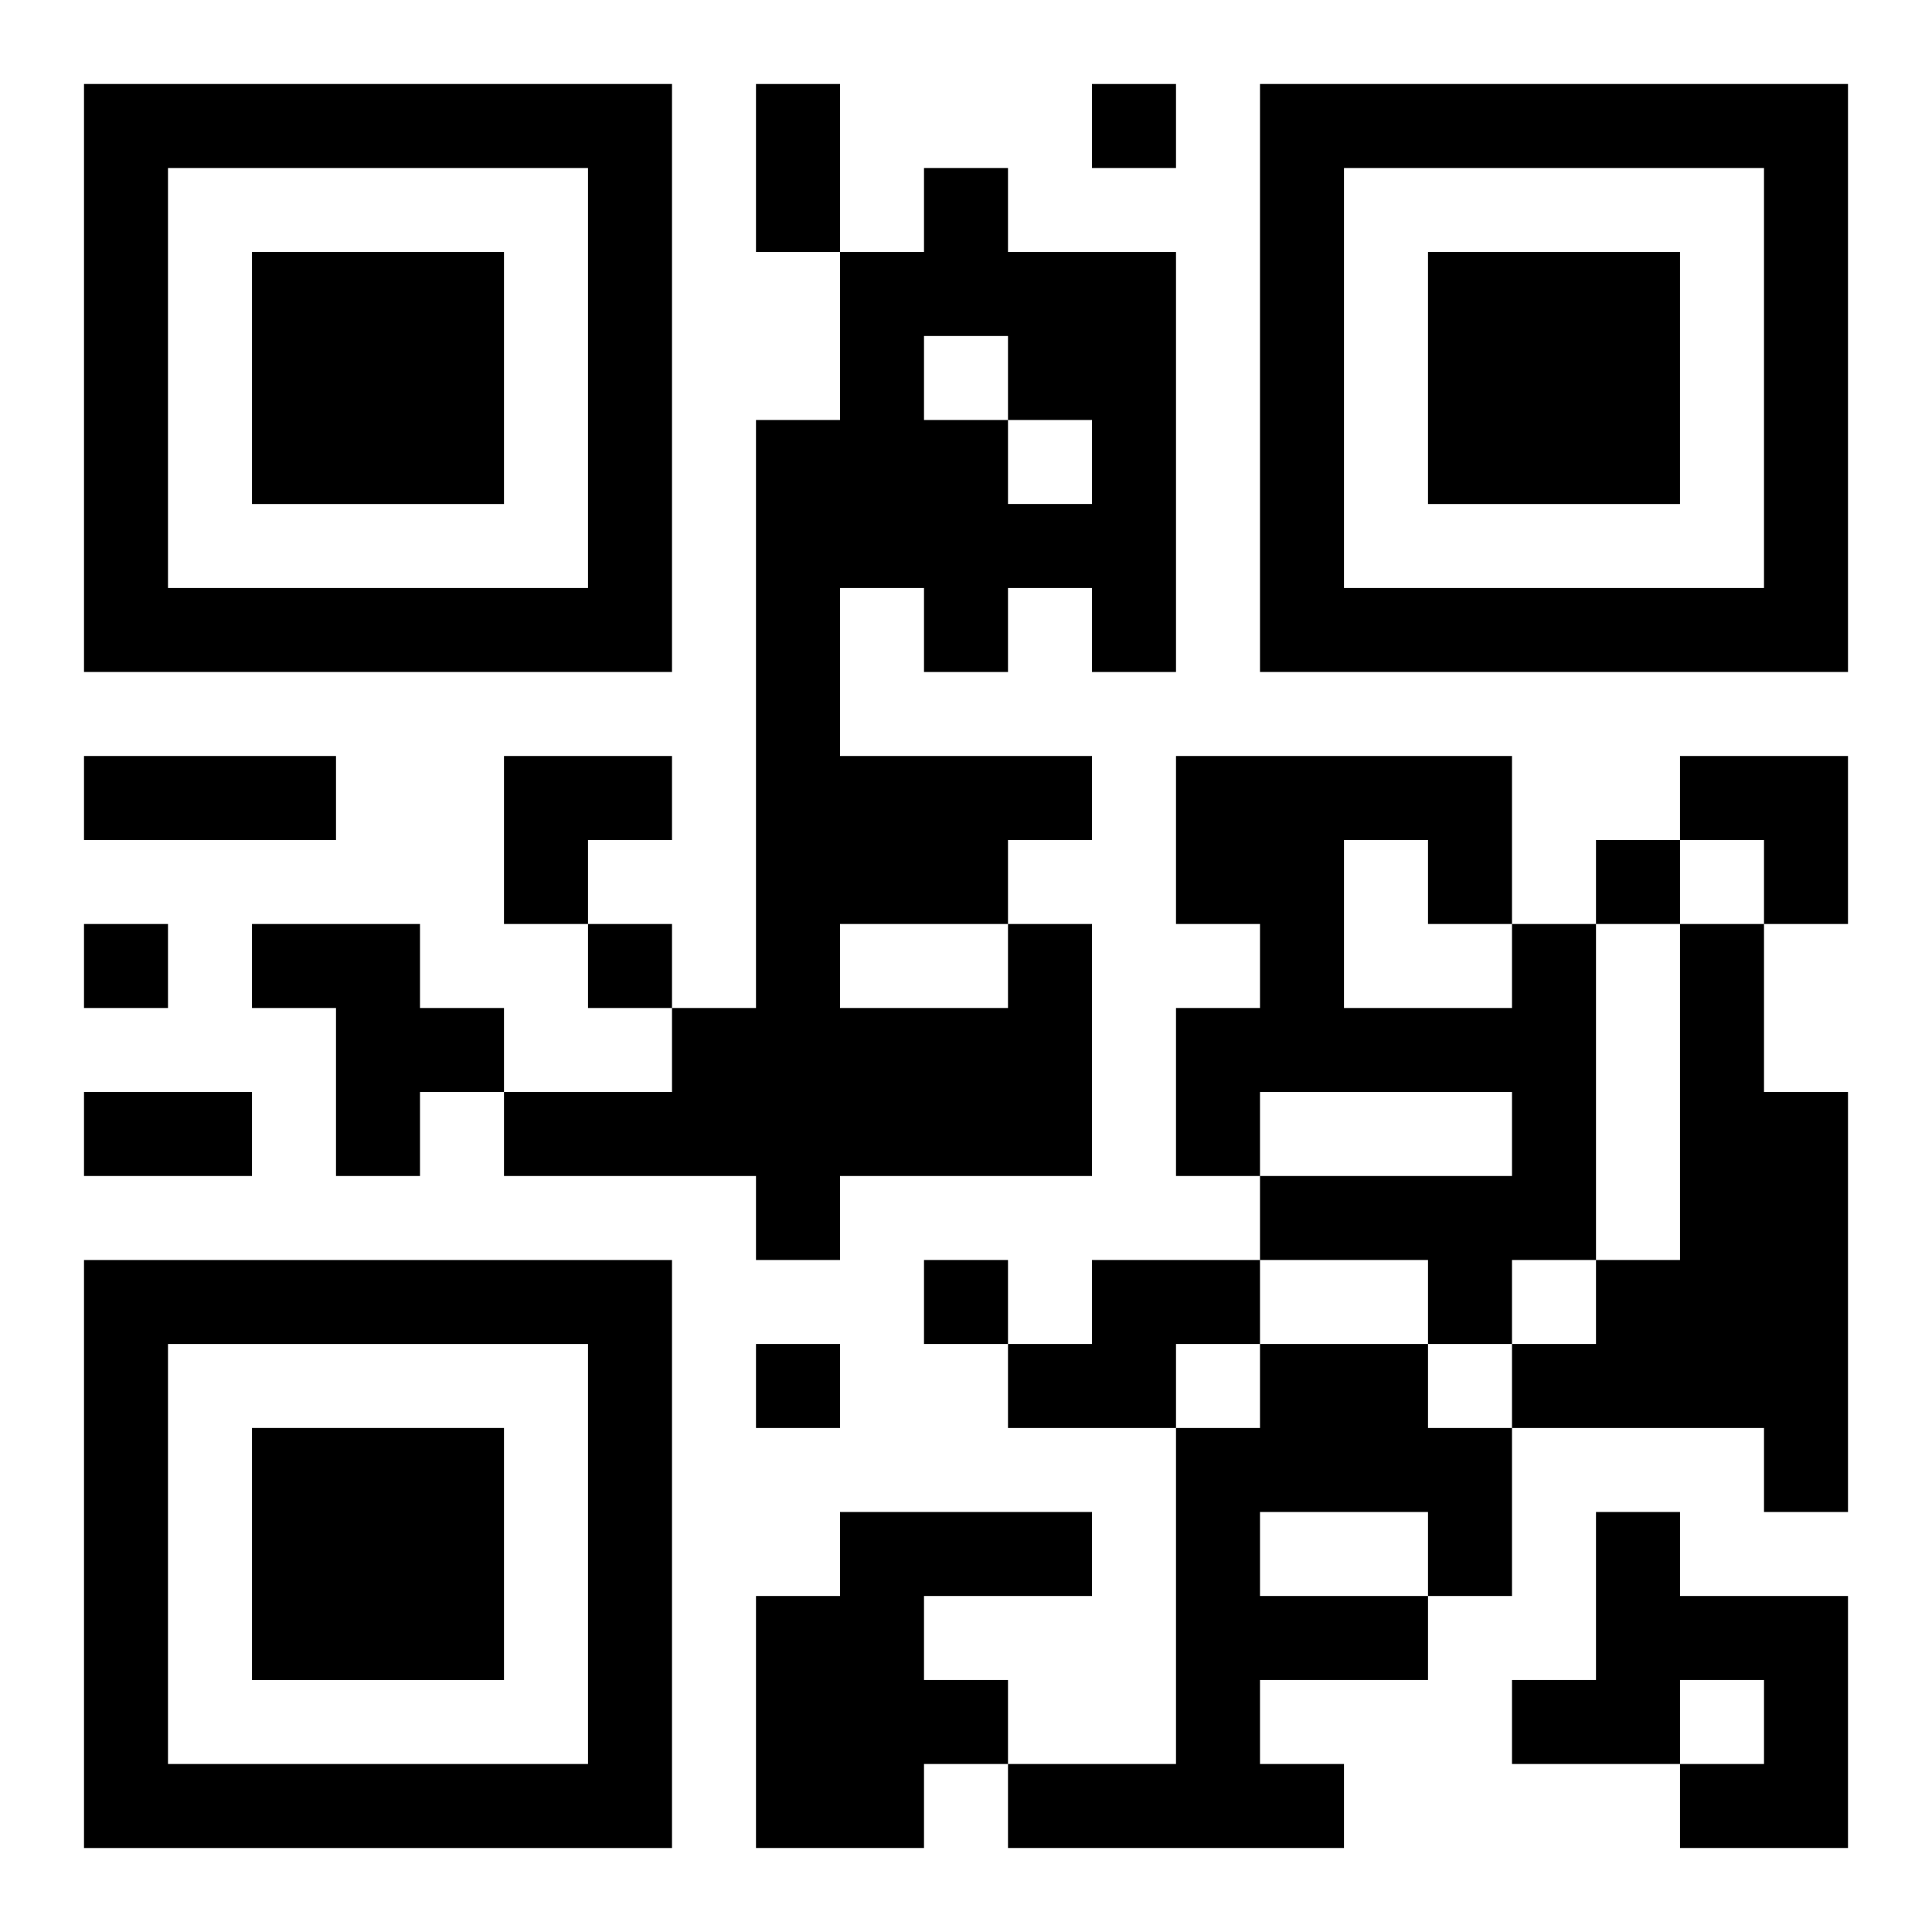
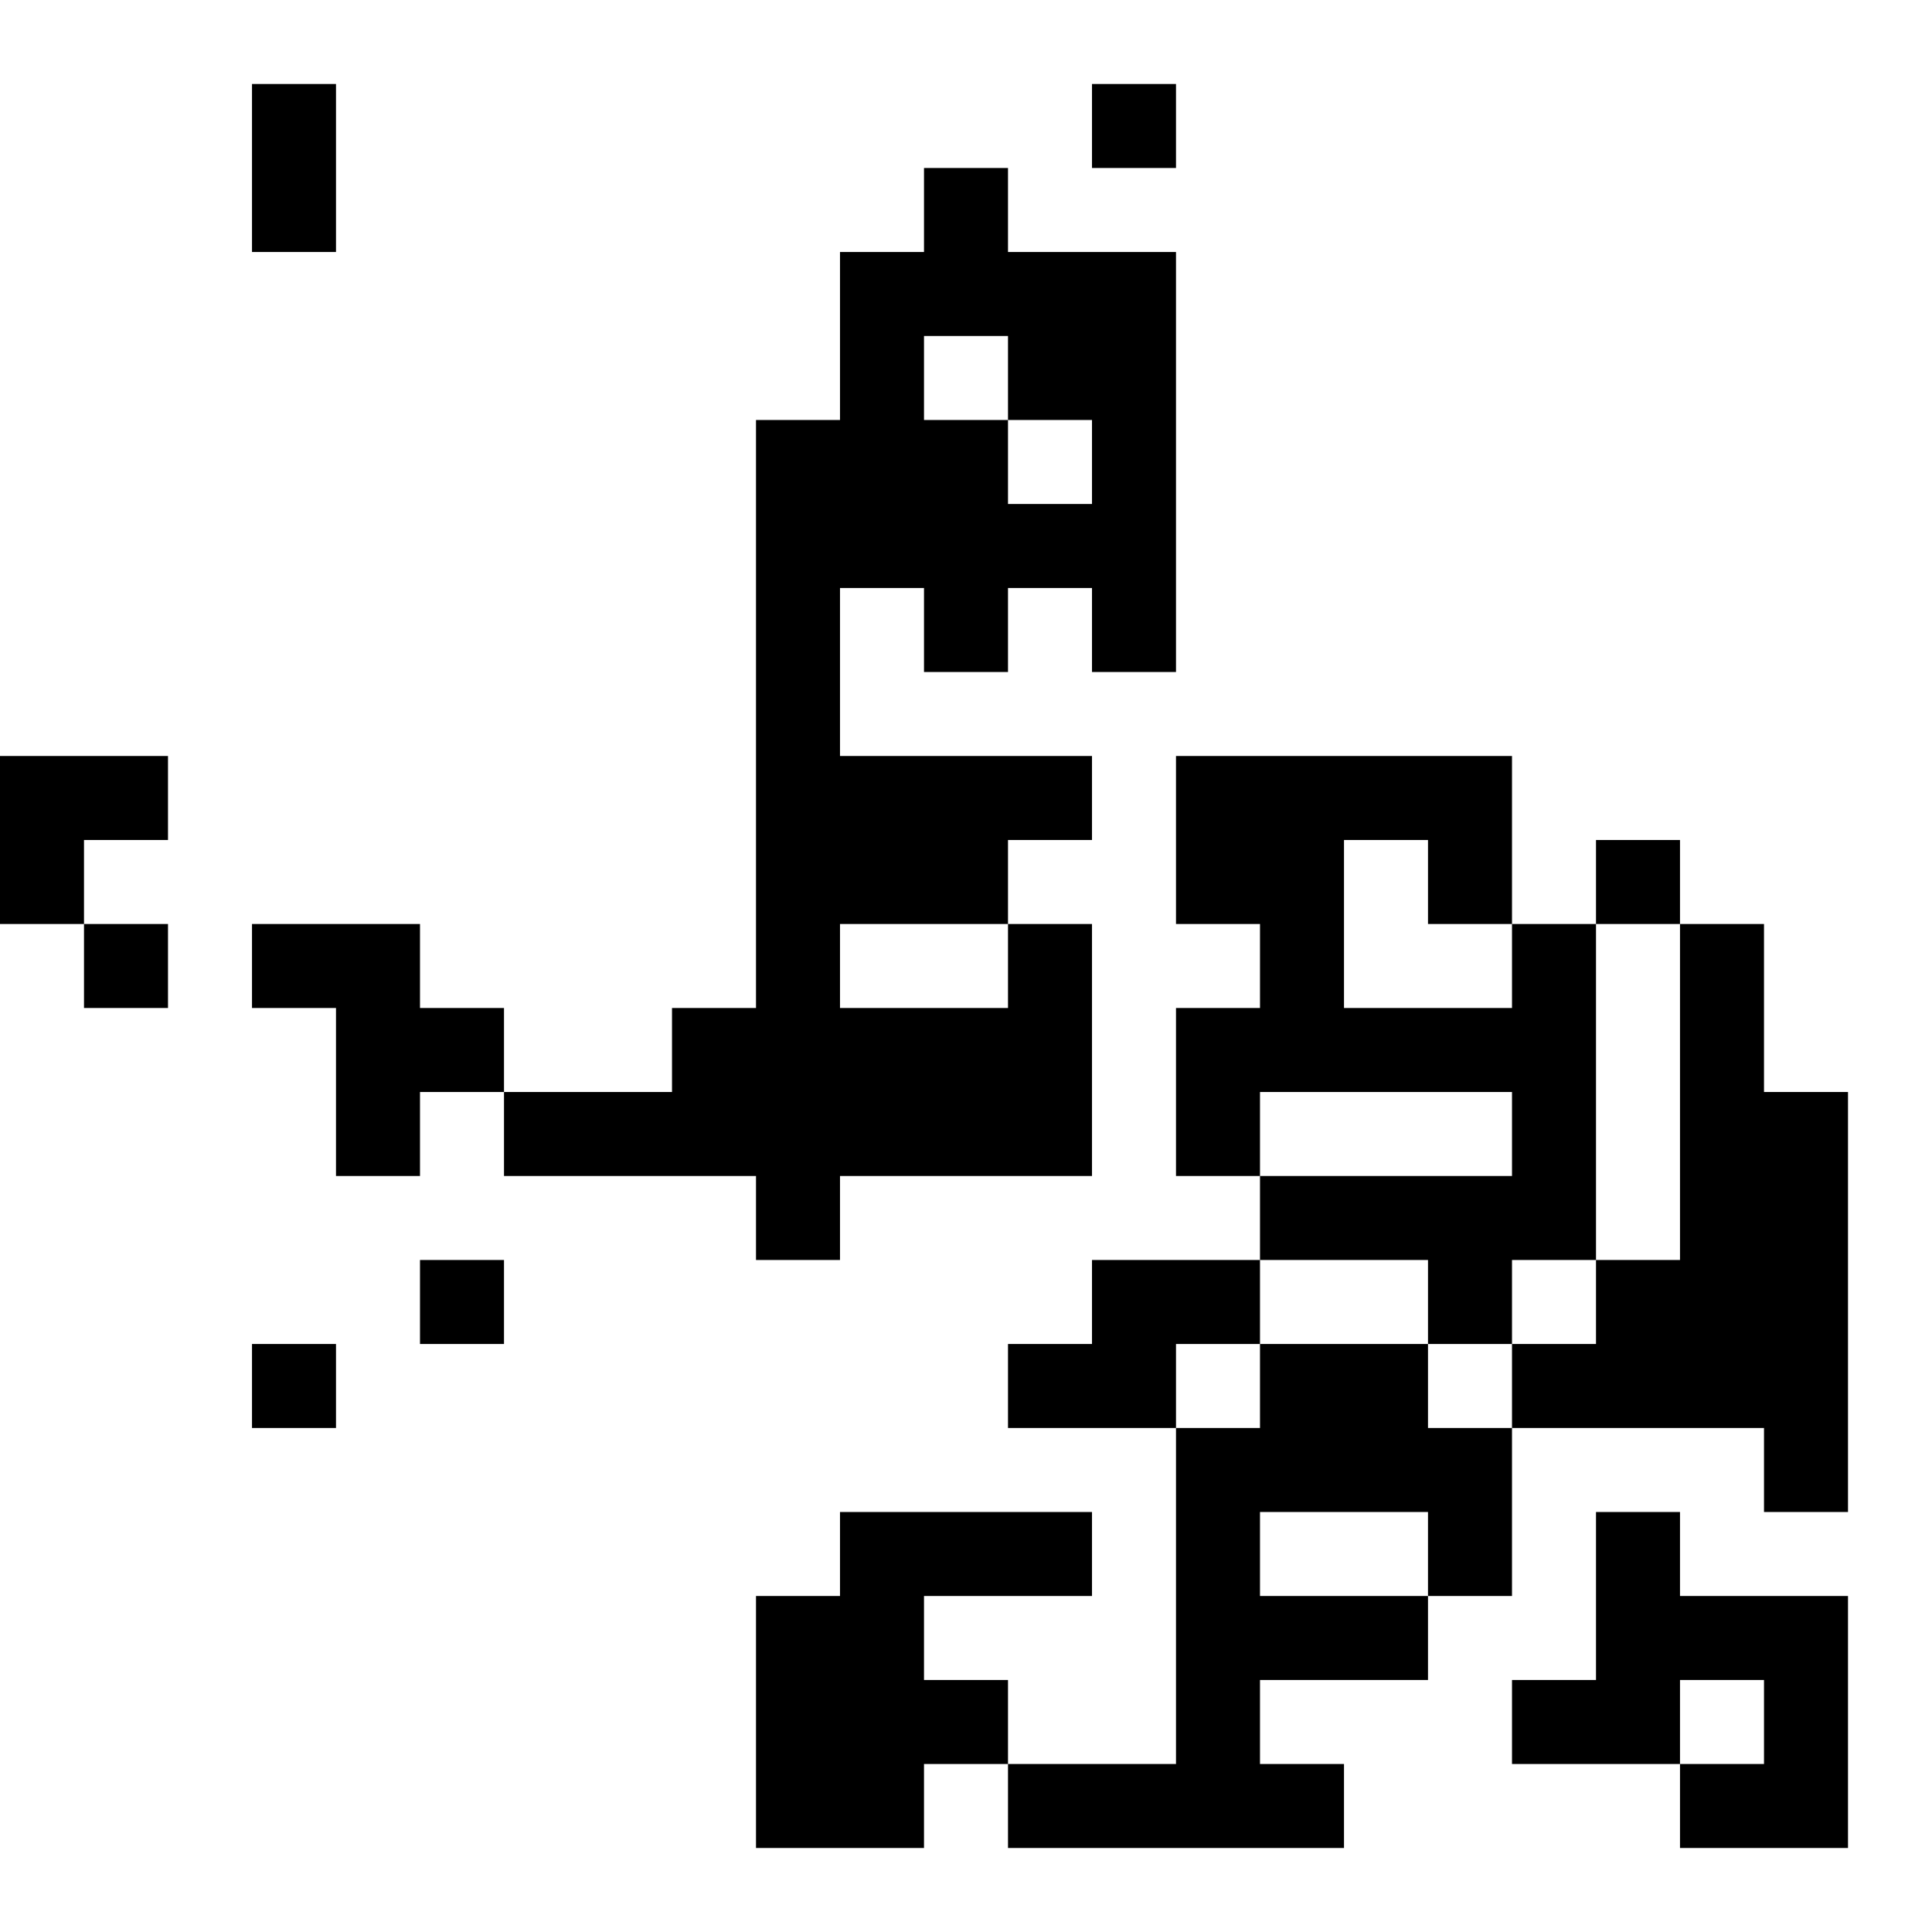
<svg xmlns="http://www.w3.org/2000/svg" xmlns:xlink="http://www.w3.org/1999/xlink" width="250" height="250" baseProfile="full" version="1.1" viewBox="-1 -1 23 23">
  <symbol id="a">
-     <path d="m0 7v7h7v-7h-7zm1 1h5v5h-5v-5zm1 1v3h3v-3h-3z" />
-   </symbol>
+     </symbol>
  <use y="-7" xlink:href="#a" />
  <use y="7" xlink:href="#a" />
  <use x="14" y="-7" xlink:href="#a" />
-   <path d="m2 10h2v1h1v1h-1v1h-1v-2h-1v-1m9 0h1v3h-3v1h-1v-1h-3v-1h2v-1h1v-7h1v-2h1v-1h1v1h2v5h-1v-1h-1v1h-1v-1h-1v2h3v1h-1v1m-1-7v1h1v1h1v-1h-1v-1h-1m-1 7v1h2v-1h-2m8 0h1v4h-1v1h-1v-1h-2v-1h3v-1h-3v1h-1v-2h1v-1h-1v-2h4v2m-2-1v2h2v-1h-1v-1h-1m4 1h1v2h1v5h-1v-1h-3v-1h1v-1h1v-4m-7 4h2v1h-1v1h-2v-1h1v-1m2 1h2v1h1v2h-1v1h-2v1h1v1h-4v-1h2v-4h1v-1m0 2v1h2v-1h-2m-5 0h3v1h-2v1h1v1h-1v1h-2v-3h1v-1m9 0h1v1h2v3h-2v-1h1v-1h-1v1h-2v-1h1v-2m-6-17v1h1v-1h-1m6 9v1h1v-1h-1m-18 1v1h1v-1h-1m6 0v1h1v-1h-1m4 4v1h1v-1h-1m-2 1v1h1v-1h-1m0-15h1v2h-1v-2m-8 8h3v1h-3v-1m0 4h2v1h-2v-1m5-4h2v1h-1v1h-1zm14 0h2v2h-1v-1h-1z" />
+   <path d="m2 10h2v1h1v1h-1v1h-1v-2h-1v-1m9 0h1v3h-3v1h-1v-1h-3v-1h2v-1h1v-7h1v-2h1v-1h1v1h2v5h-1v-1h-1v1h-1v-1h-1v2h3v1h-1v1m-1-7v1h1v1h1v-1h-1v-1h-1m-1 7v1h2v-1h-2m8 0h1v4h-1v1h-1v-1h-2v-1h3v-1h-3v1h-1v-2h1v-1h-1v-2h4v2m-2-1v2h2v-1h-1v-1h-1m4 1h1v2h1v5h-1v-1h-3v-1h1v-1h1v-4m-7 4h2v1h-1v1h-2v-1h1v-1m2 1h2v1h1v2h-1v1h-2v1h1v1h-4v-1h2v-4h1v-1m0 2v1h2v-1h-2m-5 0h3v1h-2v1h1v1h-1v1h-2v-3h1v-1m9 0h1v1h2v3h-2v-1h1v-1h-1v1h-2v-1h1v-2m-6-17v1h1v-1h-1m6 9v1h1v-1h-1m-18 1v1h1v-1h-1v1h1v-1h-1m4 4v1h1v-1h-1m-2 1v1h1v-1h-1m0-15h1v2h-1v-2m-8 8h3v1h-3v-1m0 4h2v1h-2v-1m5-4h2v1h-1v1h-1zm14 0h2v2h-1v-1h-1z" />
</svg>